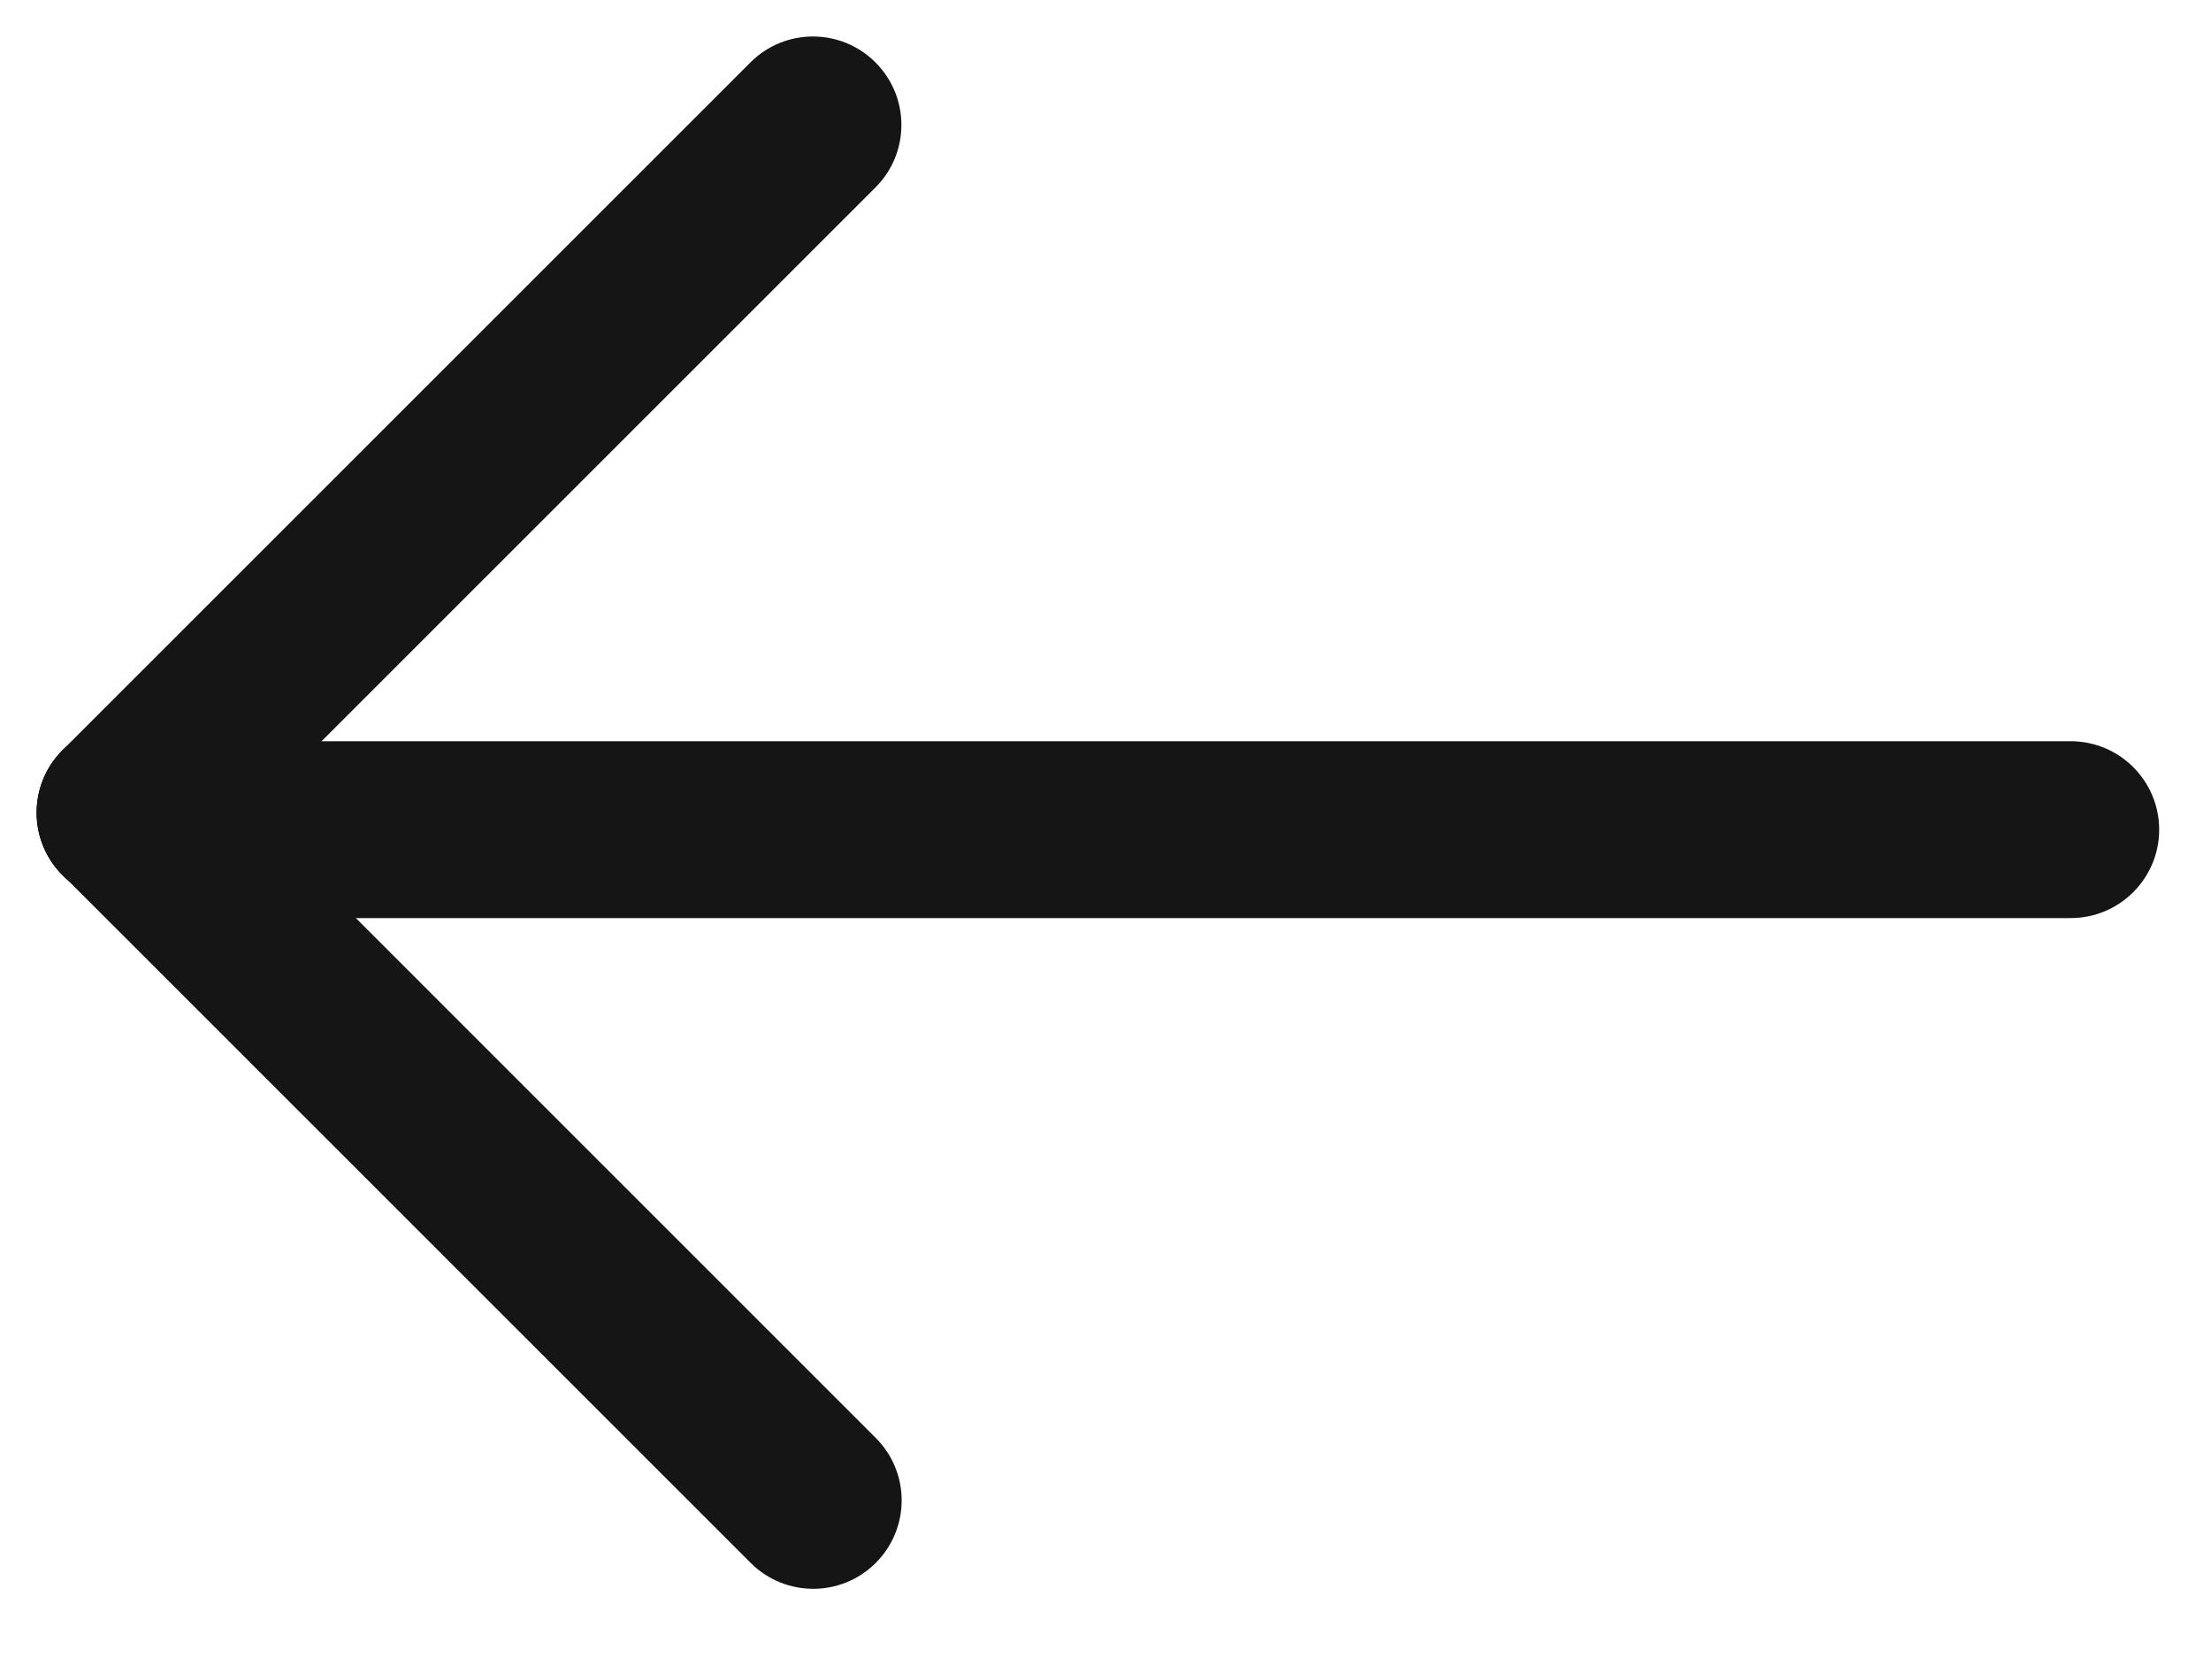
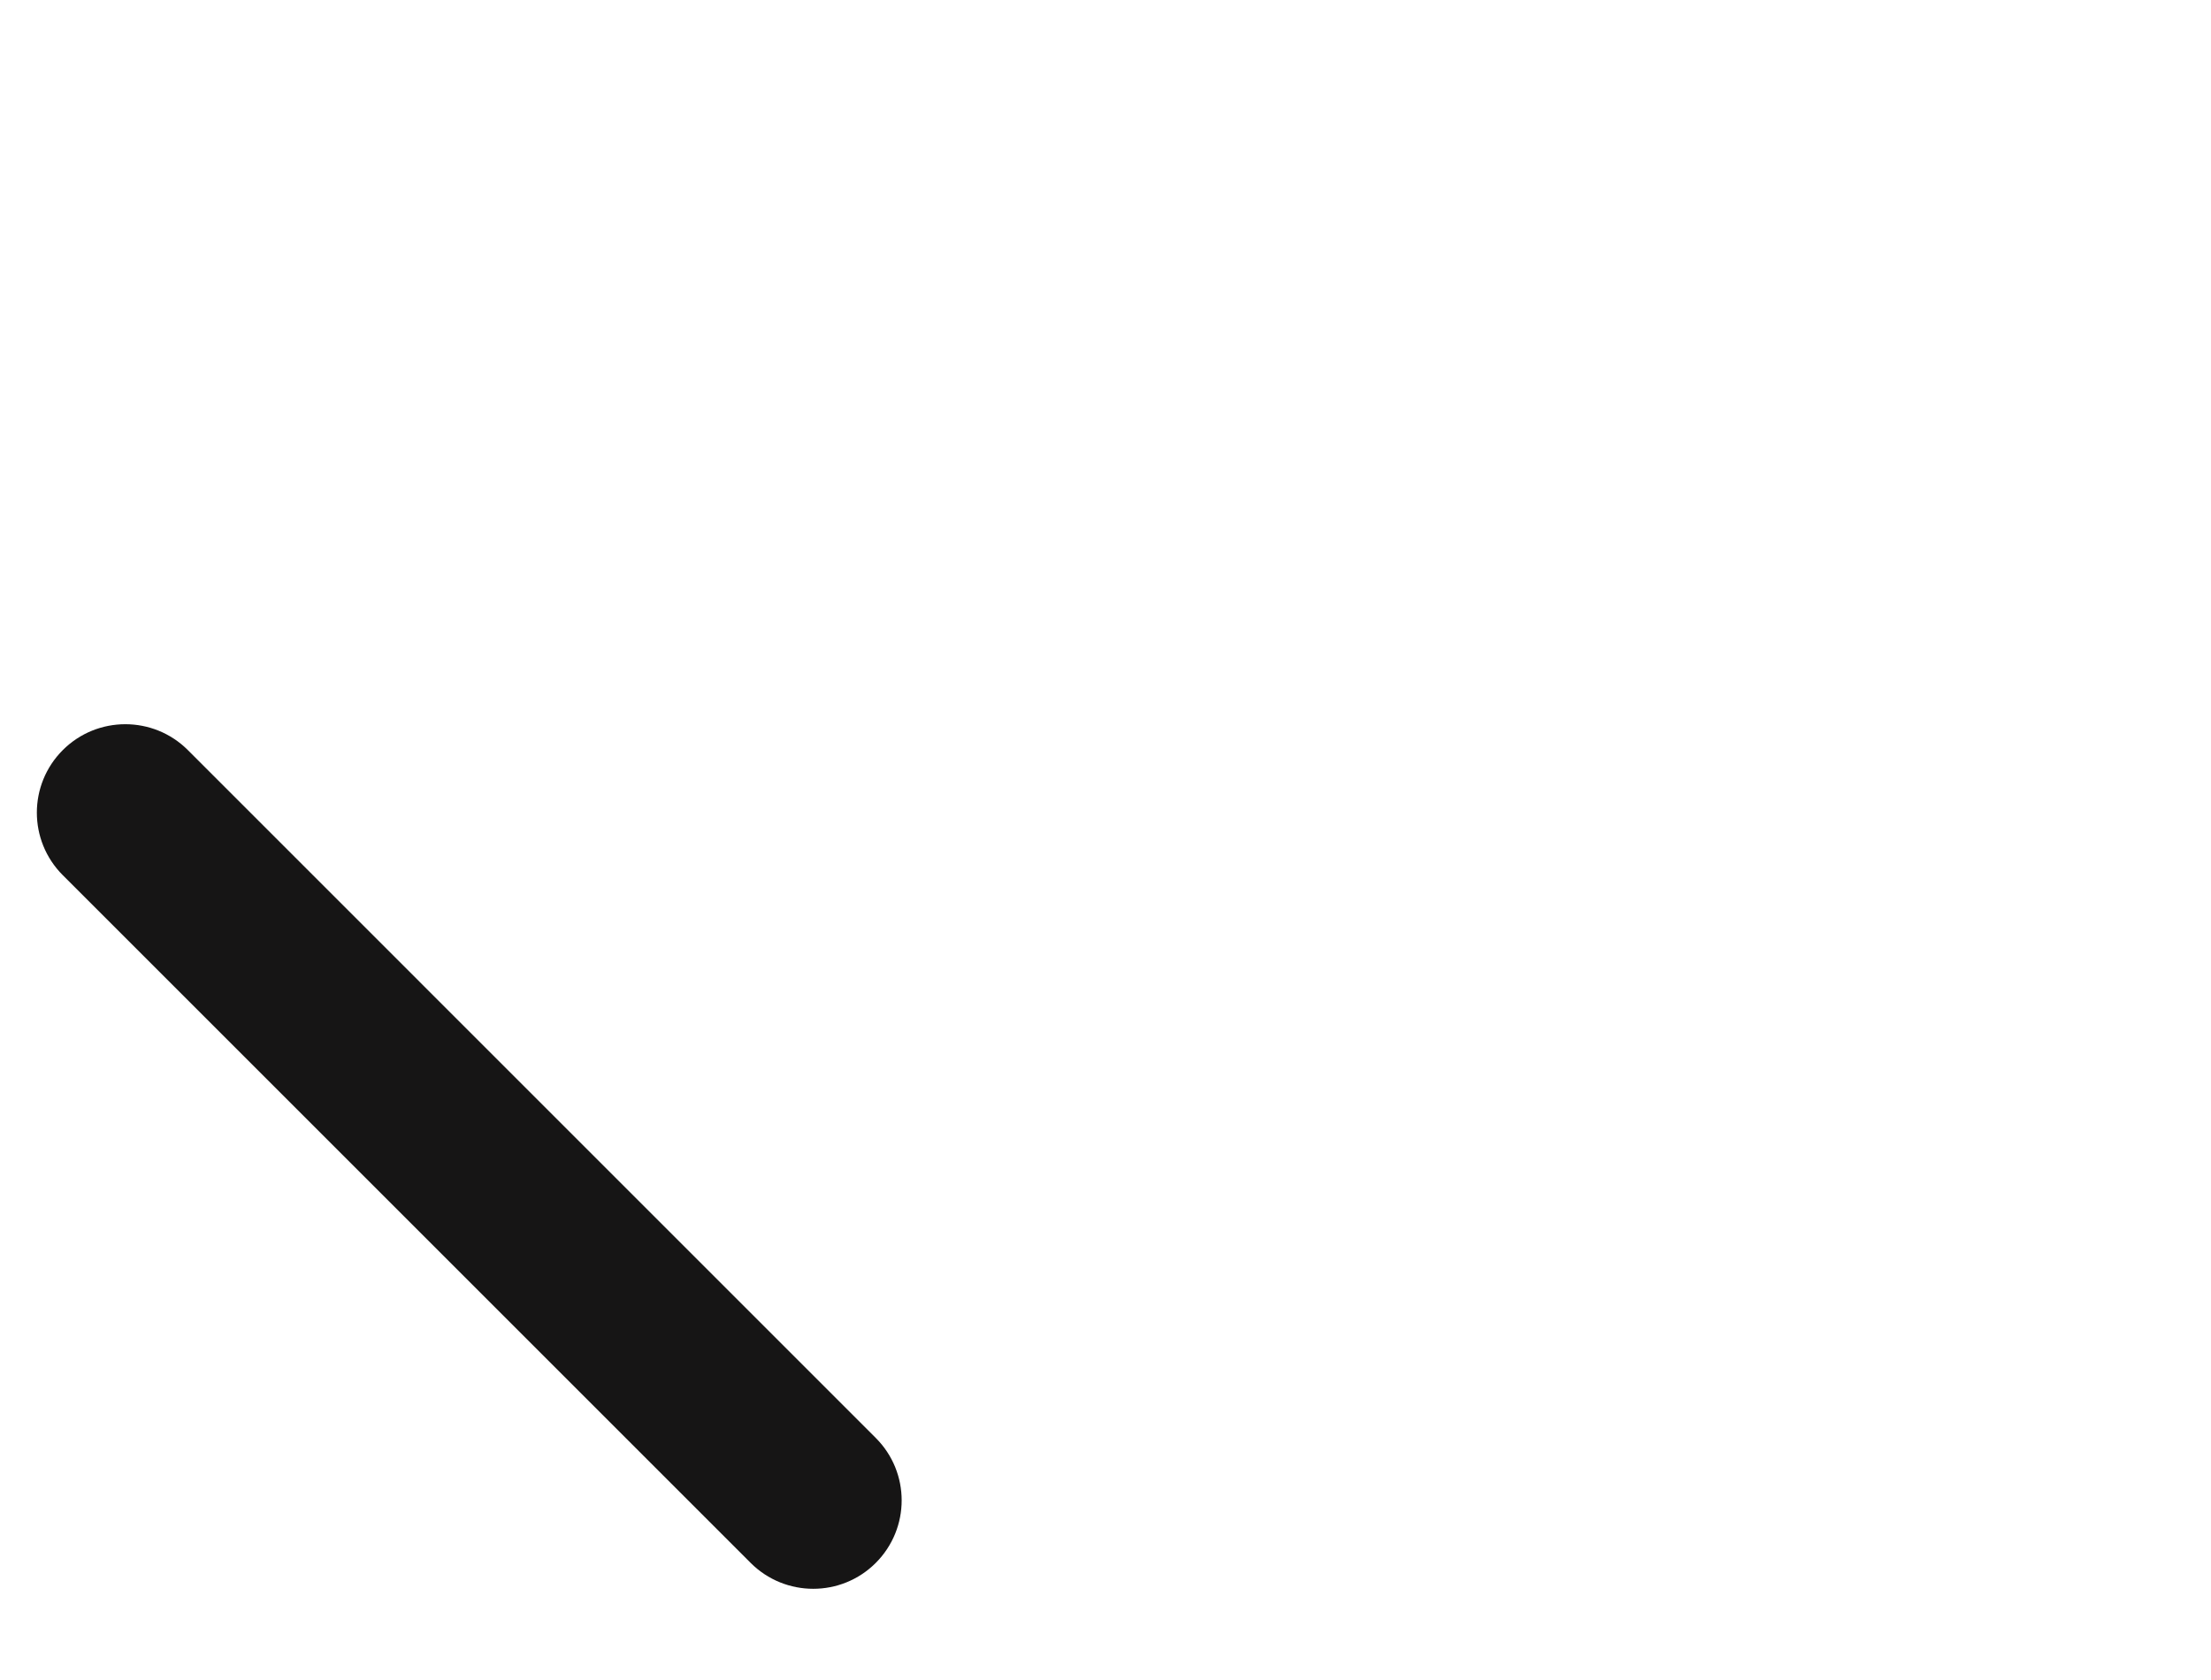
<svg xmlns="http://www.w3.org/2000/svg" width="25" height="19" viewBox="0 0 25 19" fill="none">
-   <path d="M8.485 0.706L0.707 8.484C0.316 8.875 0.316 9.508 0.707 9.898C1.097 10.289 1.731 10.289 2.121 9.898L9.899 2.12C10.29 1.73 10.29 1.097 9.899 0.706C9.509 0.315 8.876 0.315 8.485 0.706Z" fill="#161515" />
-   <path d="M0.707 8.484C0.316 8.875 0.316 9.508 0.707 9.899C1.097 10.289 1.731 10.289 2.121 9.899C2.512 9.508 2.512 8.875 2.121 8.484C1.731 8.094 1.097 8.094 0.707 8.484Z" fill="#161515" />
-   <path d="M2.414 10.383L23.414 10.383C23.966 10.383 24.414 9.935 24.414 9.383C24.414 8.831 23.966 8.383 23.414 8.383L2.414 8.383C1.862 8.383 1.414 8.831 1.414 9.383C1.414 9.935 1.862 10.383 2.414 10.383Z" fill="#161515" />
  <path d="M0.71 9.898L8.488 17.676C8.879 18.066 9.512 18.066 9.902 17.676C10.293 17.285 10.293 16.652 9.902 16.262L2.124 8.483C1.734 8.093 1.1 8.093 0.71 8.483C0.319 8.874 0.319 9.507 0.71 9.898Z" fill="#161515" />
</svg>